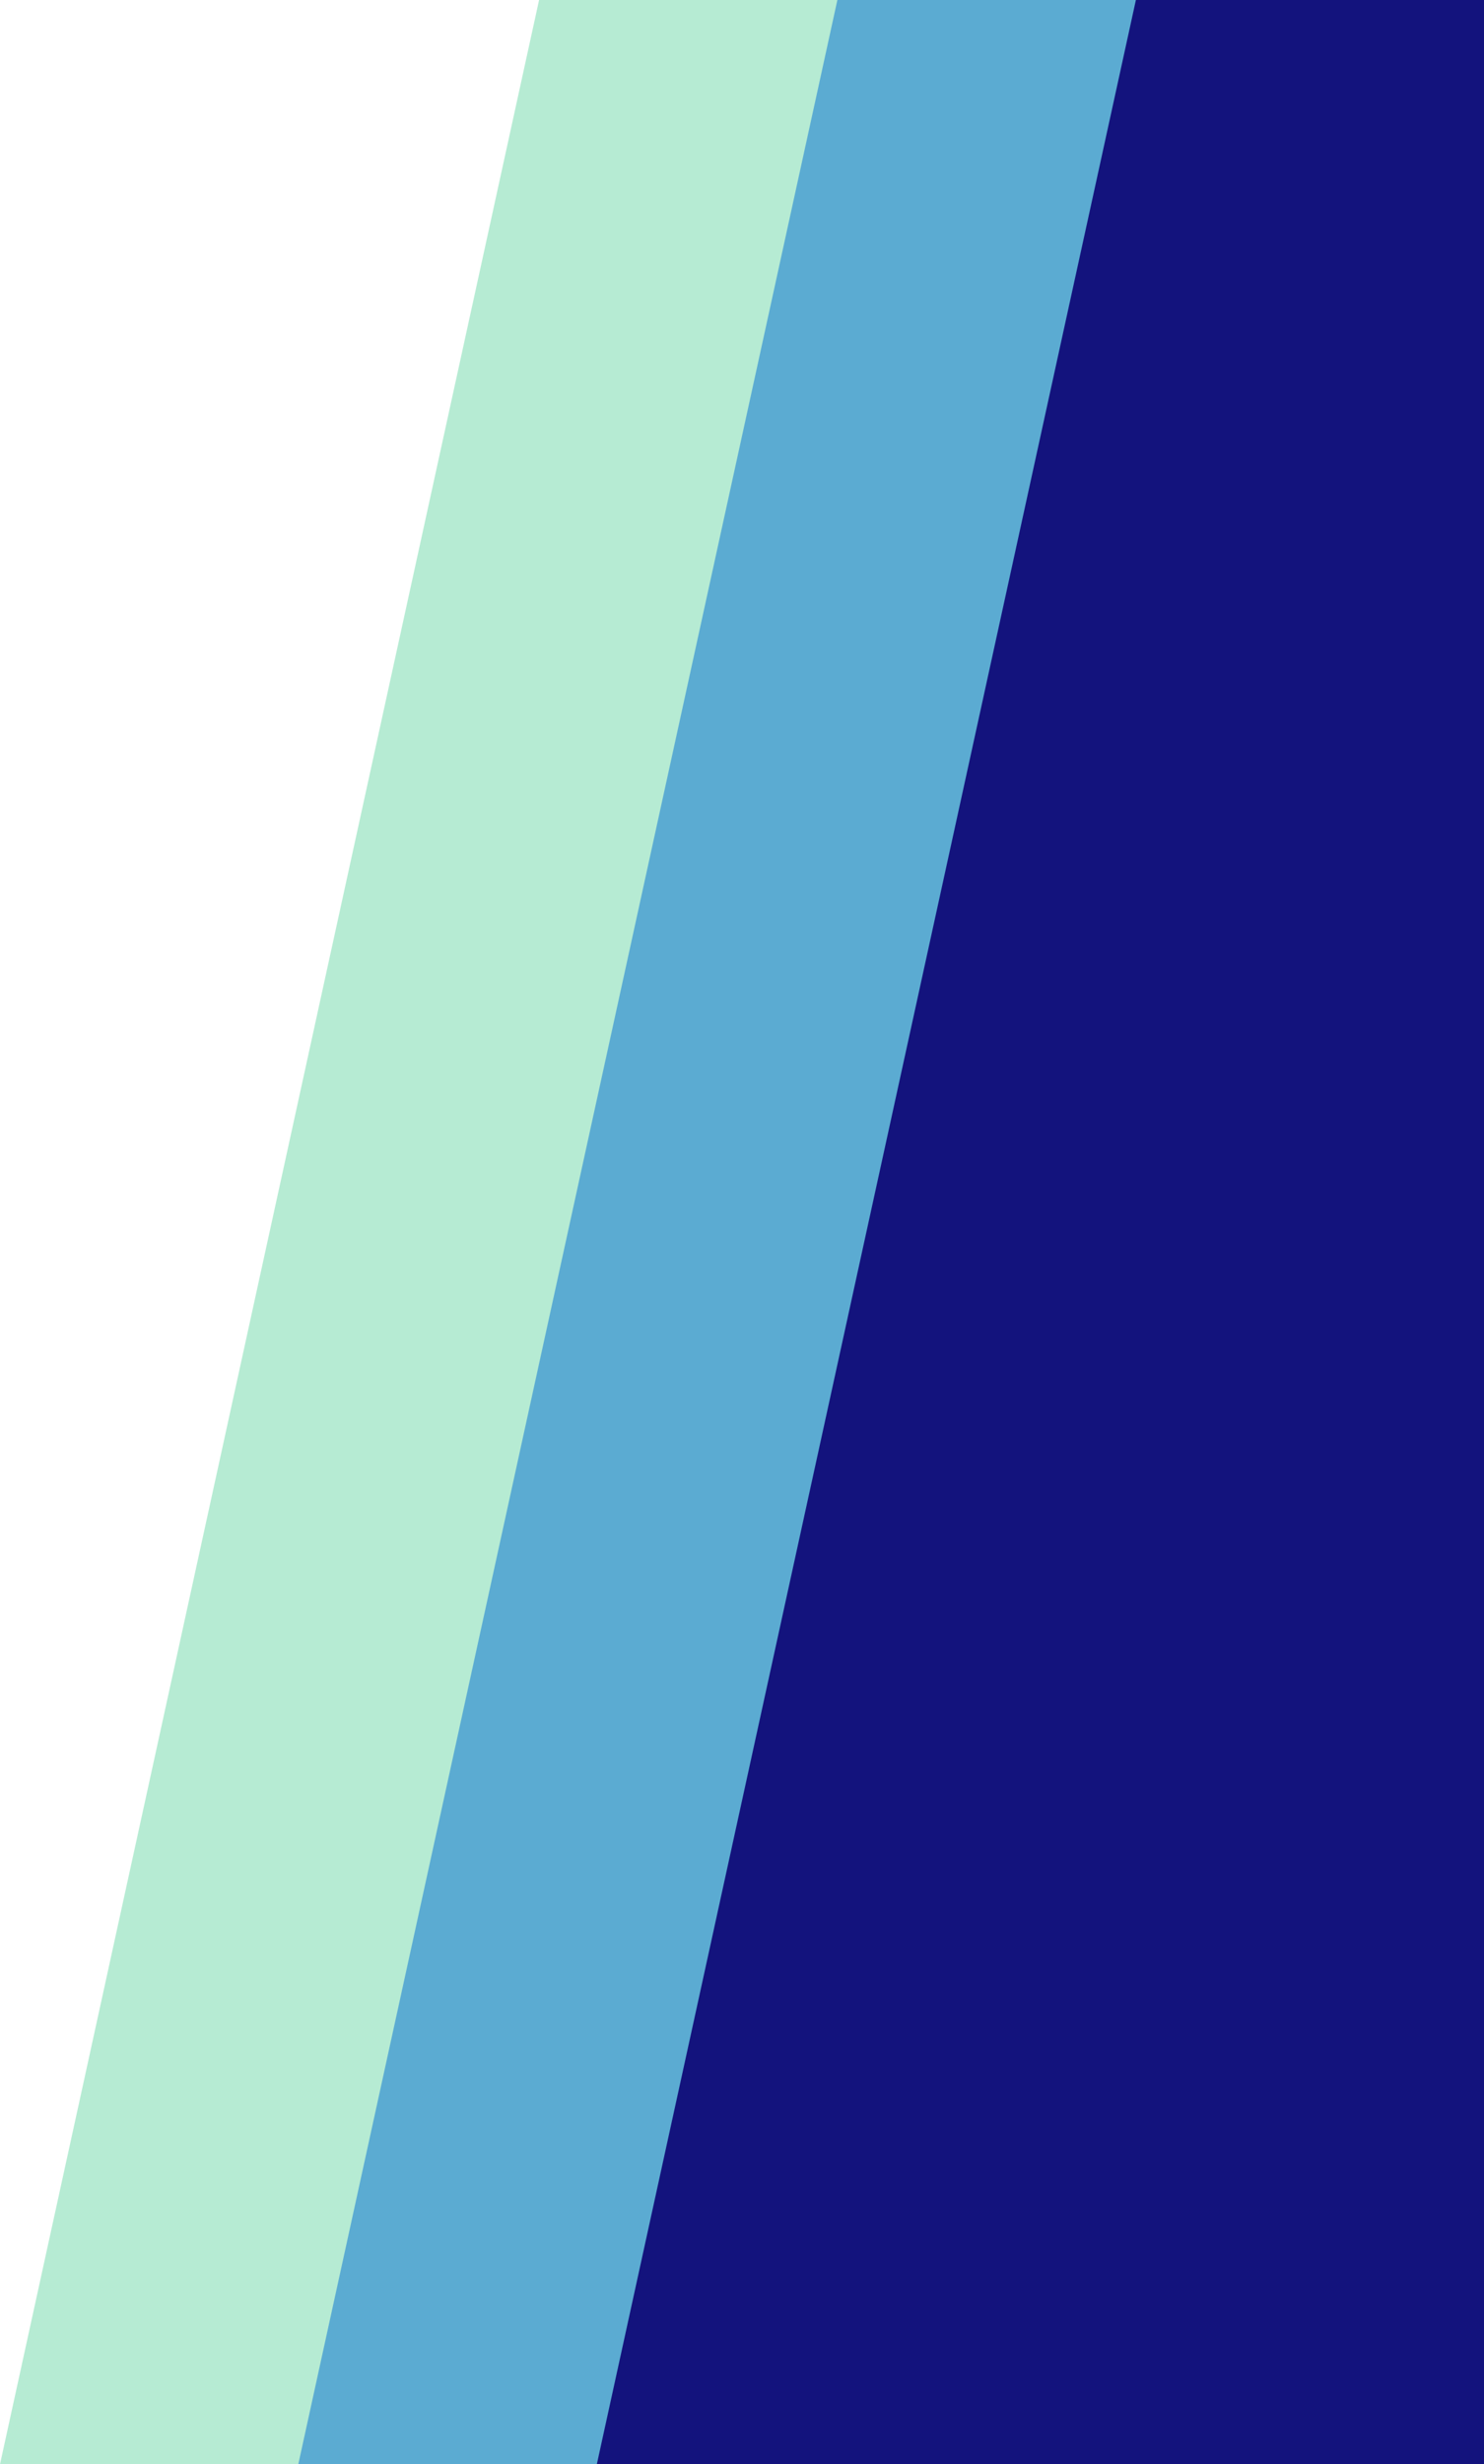
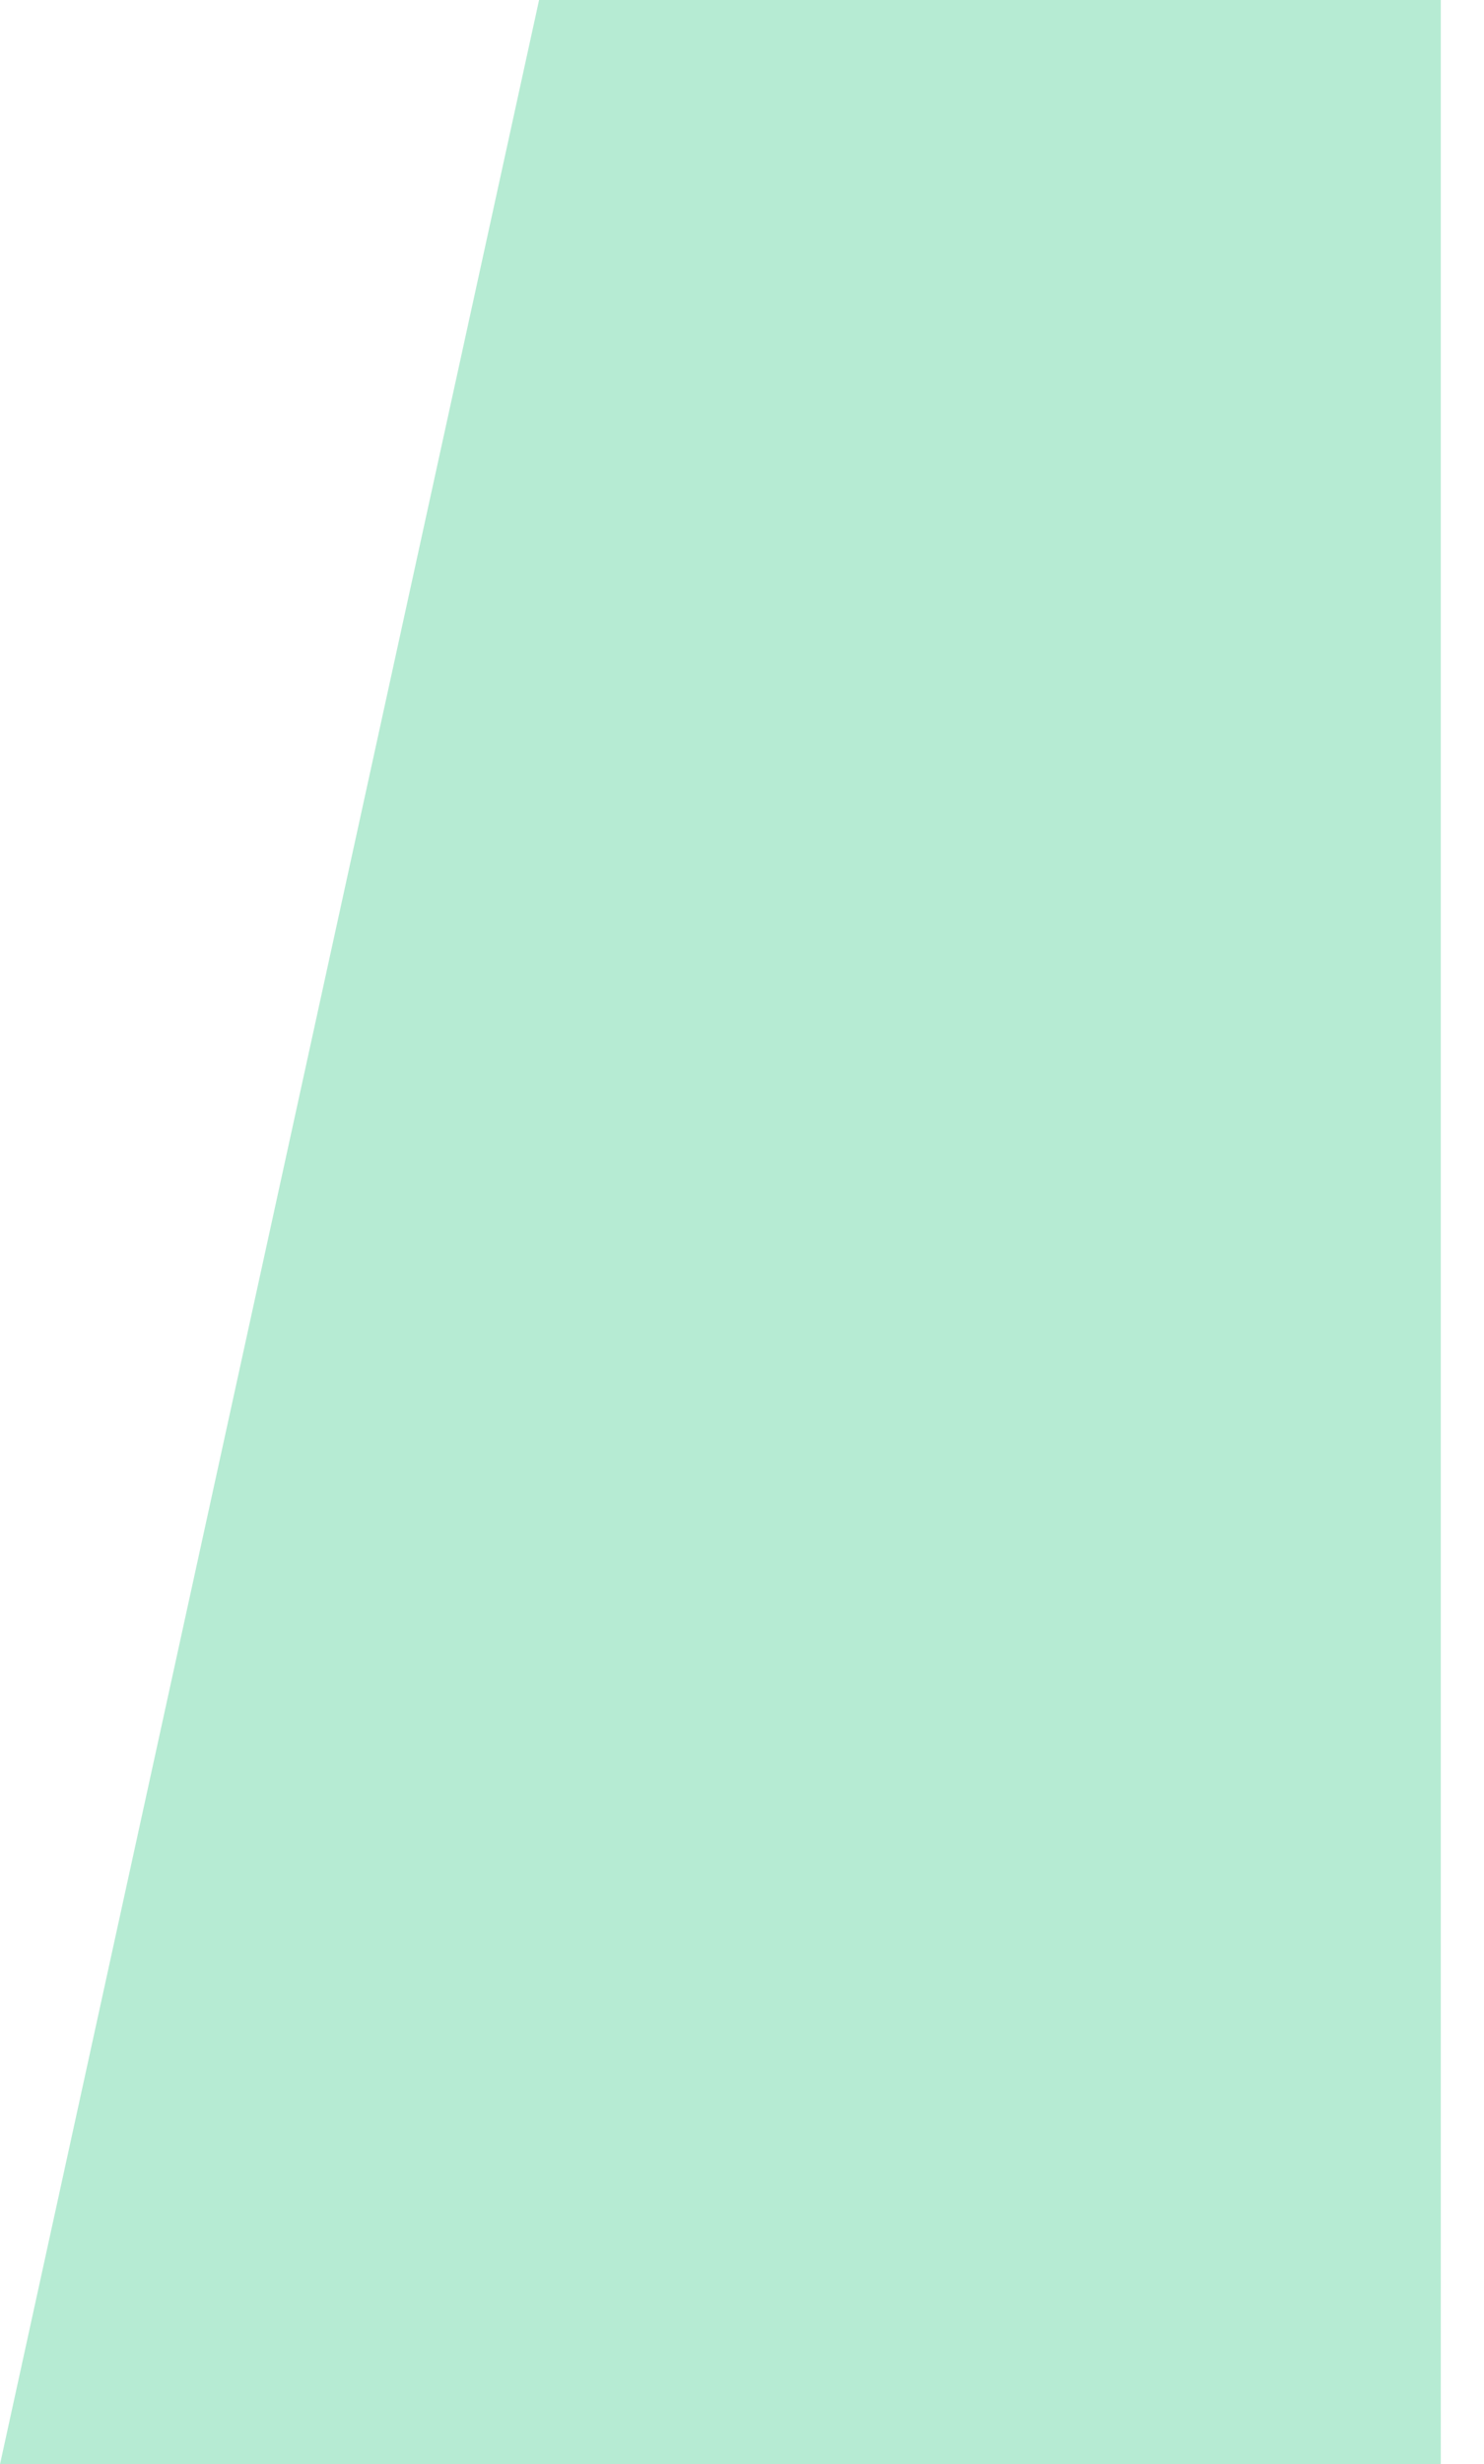
<svg xmlns="http://www.w3.org/2000/svg" width="103" height="171" viewBox="0 0 103 171" fill="none">
  <path opacity="0.4" d="M0 171L37.416 0L100 -2.03848e-05V171L0 171Z" fill="#4ACD92" />
-   <path opacity="0.5" d="M20.704 171L58.12 0L101 -2.03848e-05V171L20.704 171Z" fill="#006CD2" />
-   <path d="M41.424 171L78.839 0L103 -2.03848e-05V171L41.424 171Z" fill="#13137D" />
</svg>